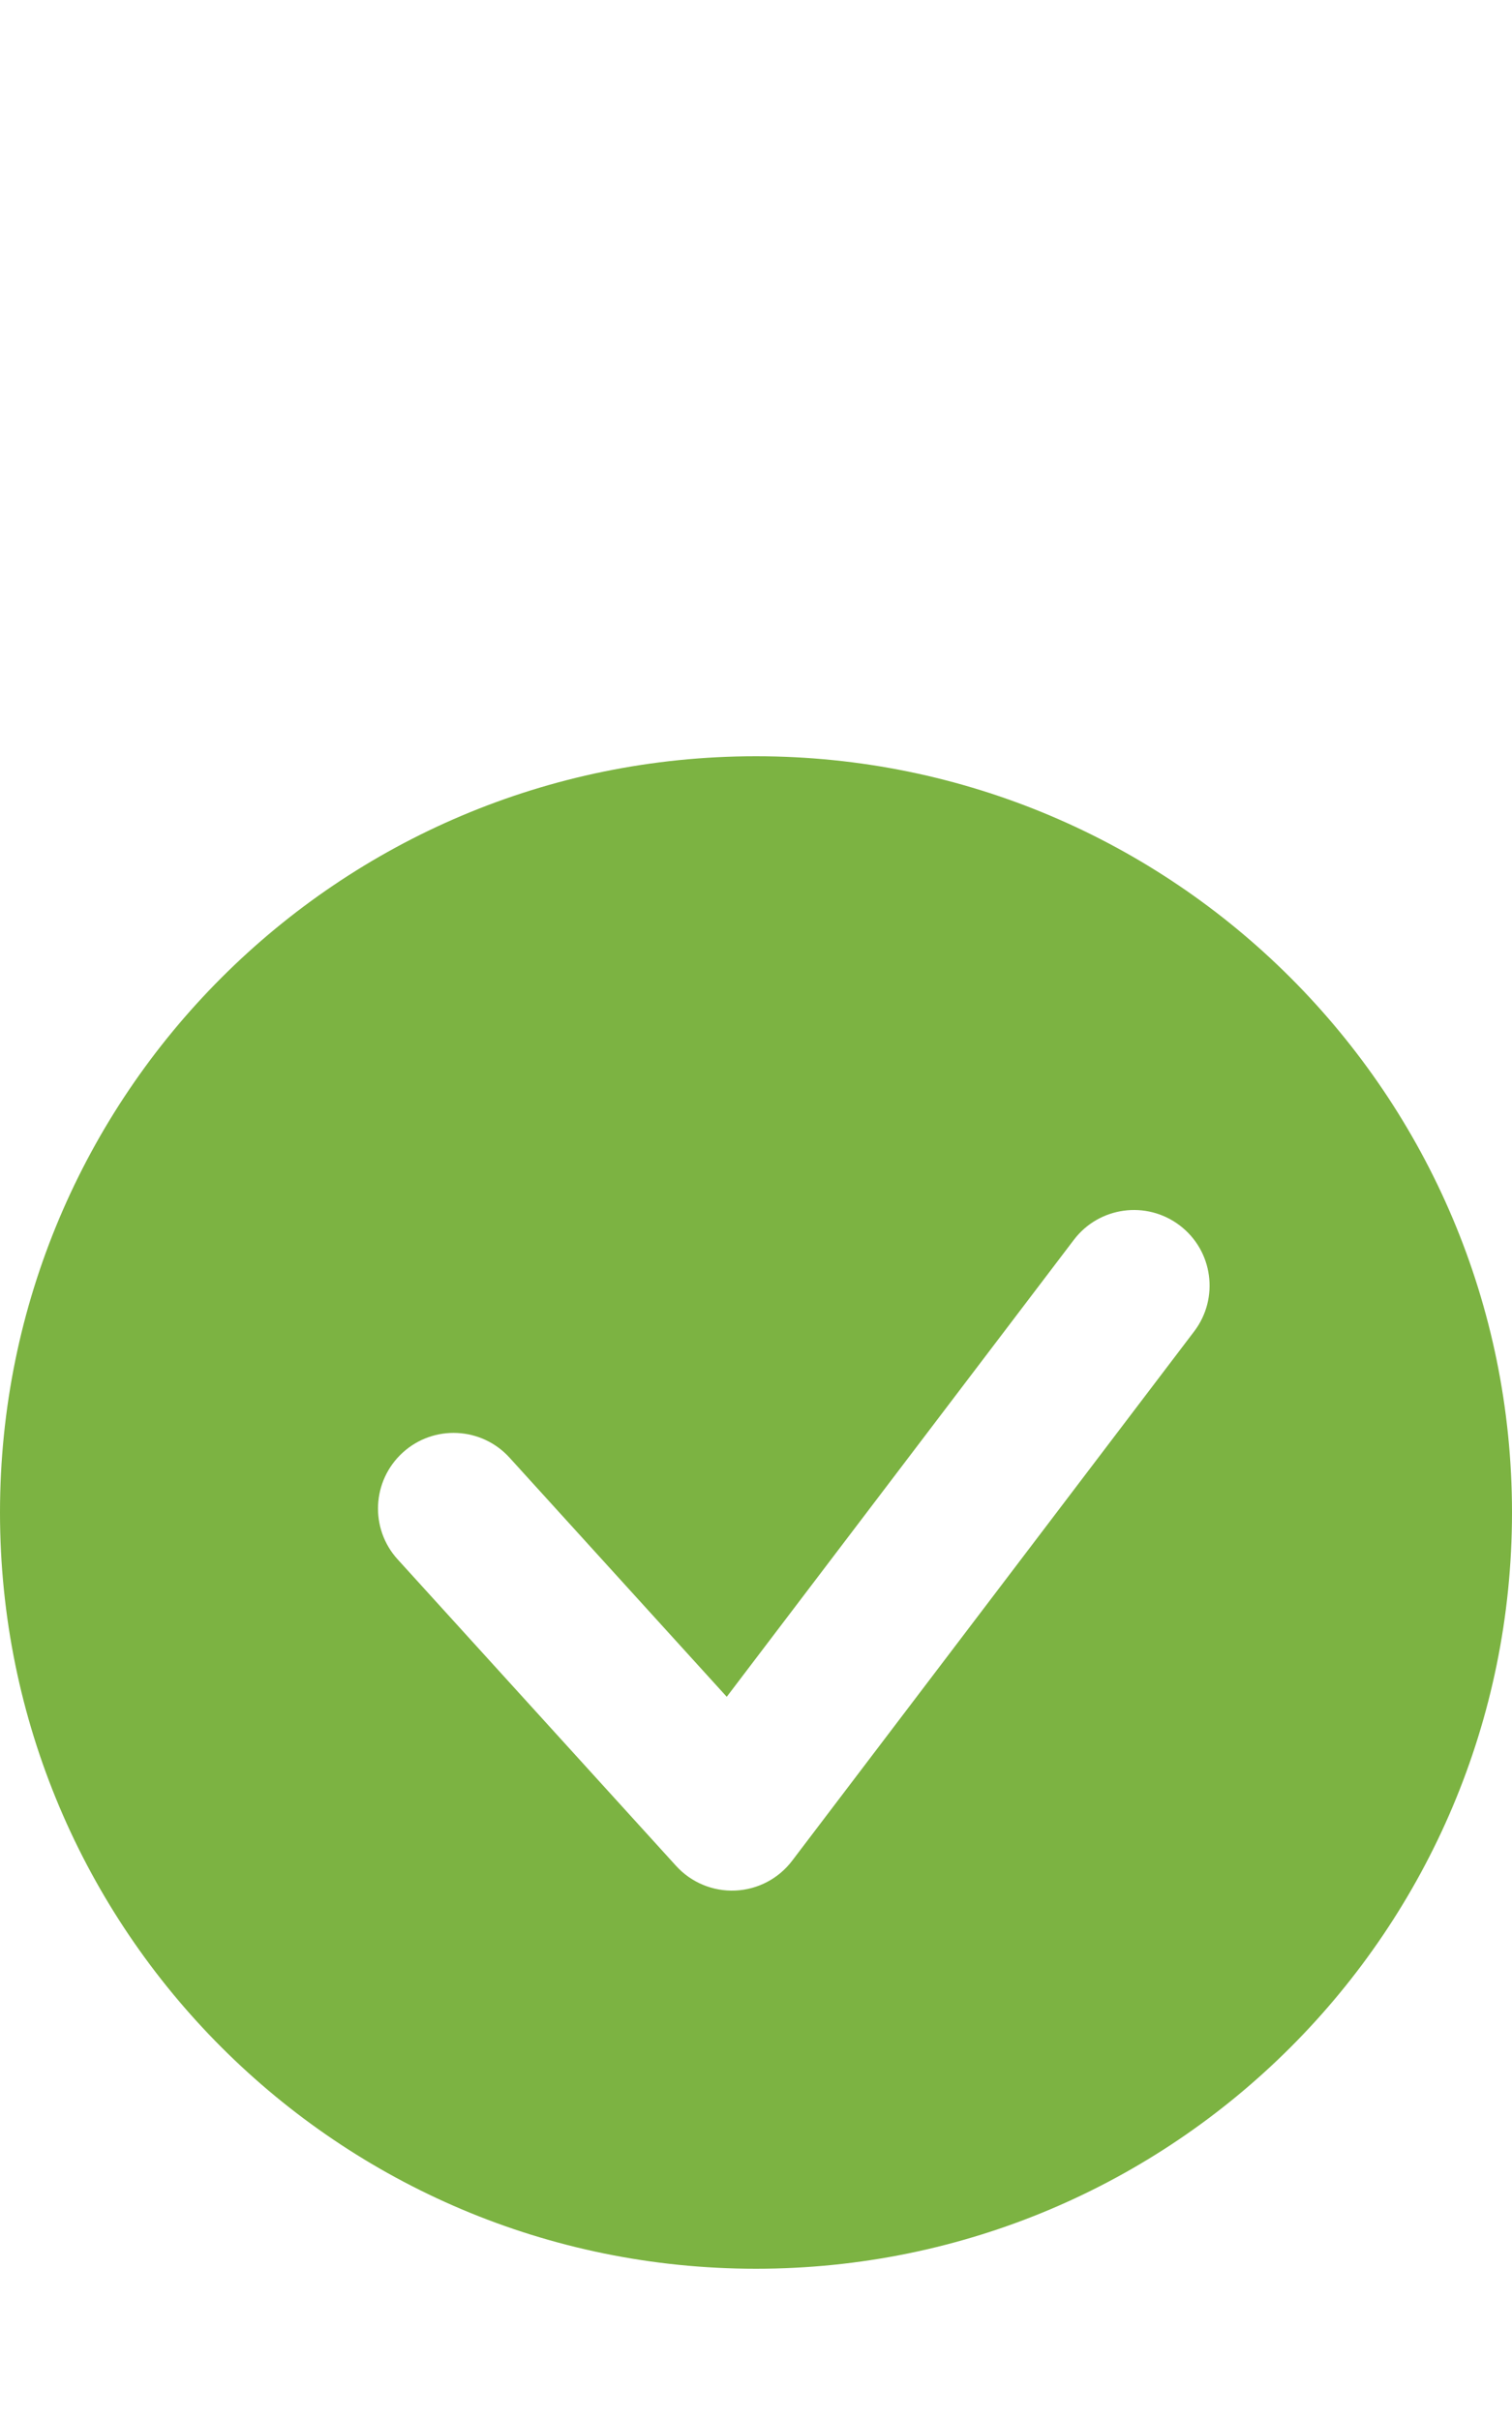
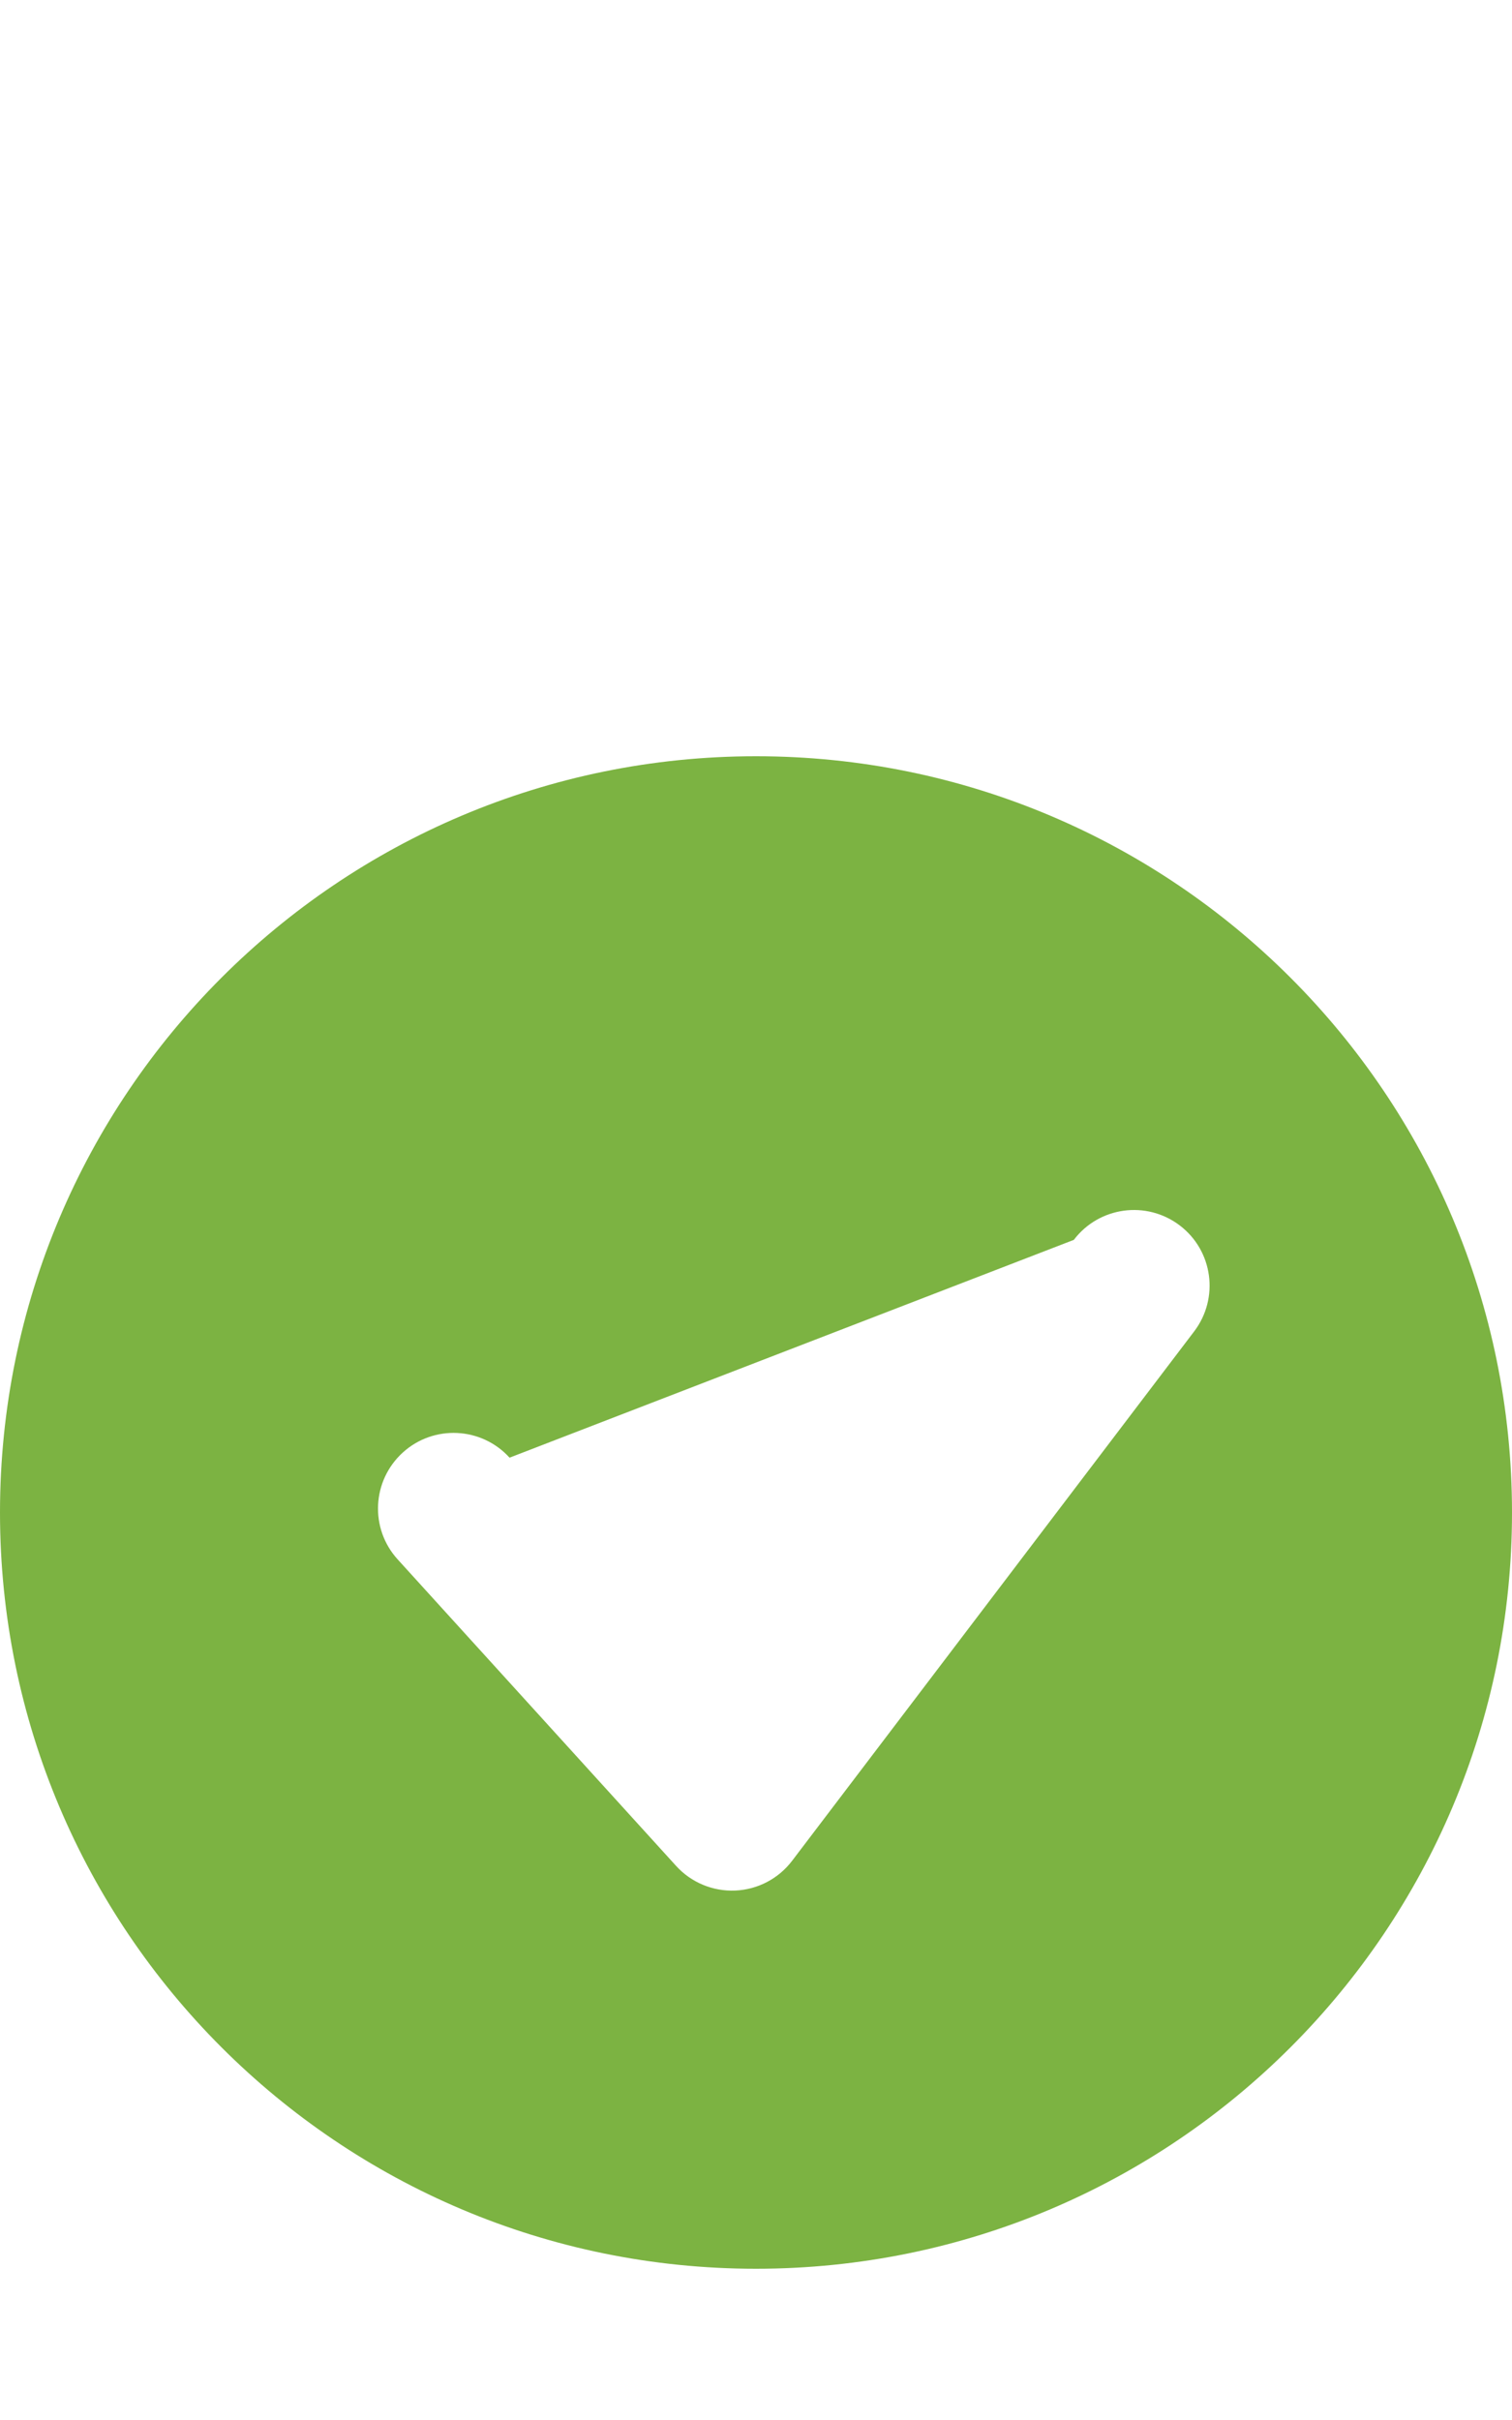
<svg xmlns="http://www.w3.org/2000/svg" width="20" height="32" viewBox="0 0 20 32" fill="none">
-   <path fill-rule="evenodd" clip-rule="evenodd" d="M10 30C15.523 30 20 25.523 20 20C20 14.477 15.523 10 10 10C4.477 10 0 14.477 0 20C0 25.523 4.477 30 10 30ZM15.796 17.605C16.13 17.165 16.045 16.538 15.605 16.204C15.165 15.87 14.538 15.955 14.204 16.395L9.613 22.437L6.74 19.275C6.369 18.866 5.736 18.836 5.328 19.207C4.919 19.579 4.888 20.211 5.26 20.62L8.942 24.672C9.141 24.892 9.429 25.012 9.726 24.999C10.023 24.986 10.298 24.842 10.478 24.605L15.796 17.605Z" fill="#7CB342" />
+   <path fill-rule="evenodd" clip-rule="evenodd" d="M10 30C15.523 30 20 25.523 20 20C20 14.477 15.523 10 10 10C4.477 10 0 14.477 0 20C0 25.523 4.477 30 10 30ZM15.796 17.605C16.13 17.165 16.045 16.538 15.605 16.204C15.165 15.87 14.538 15.955 14.204 16.395L6.74 19.275C6.369 18.866 5.736 18.836 5.328 19.207C4.919 19.579 4.888 20.211 5.26 20.62L8.942 24.672C9.141 24.892 9.429 25.012 9.726 24.999C10.023 24.986 10.298 24.842 10.478 24.605L15.796 17.605Z" fill="#7CB342" />
</svg>